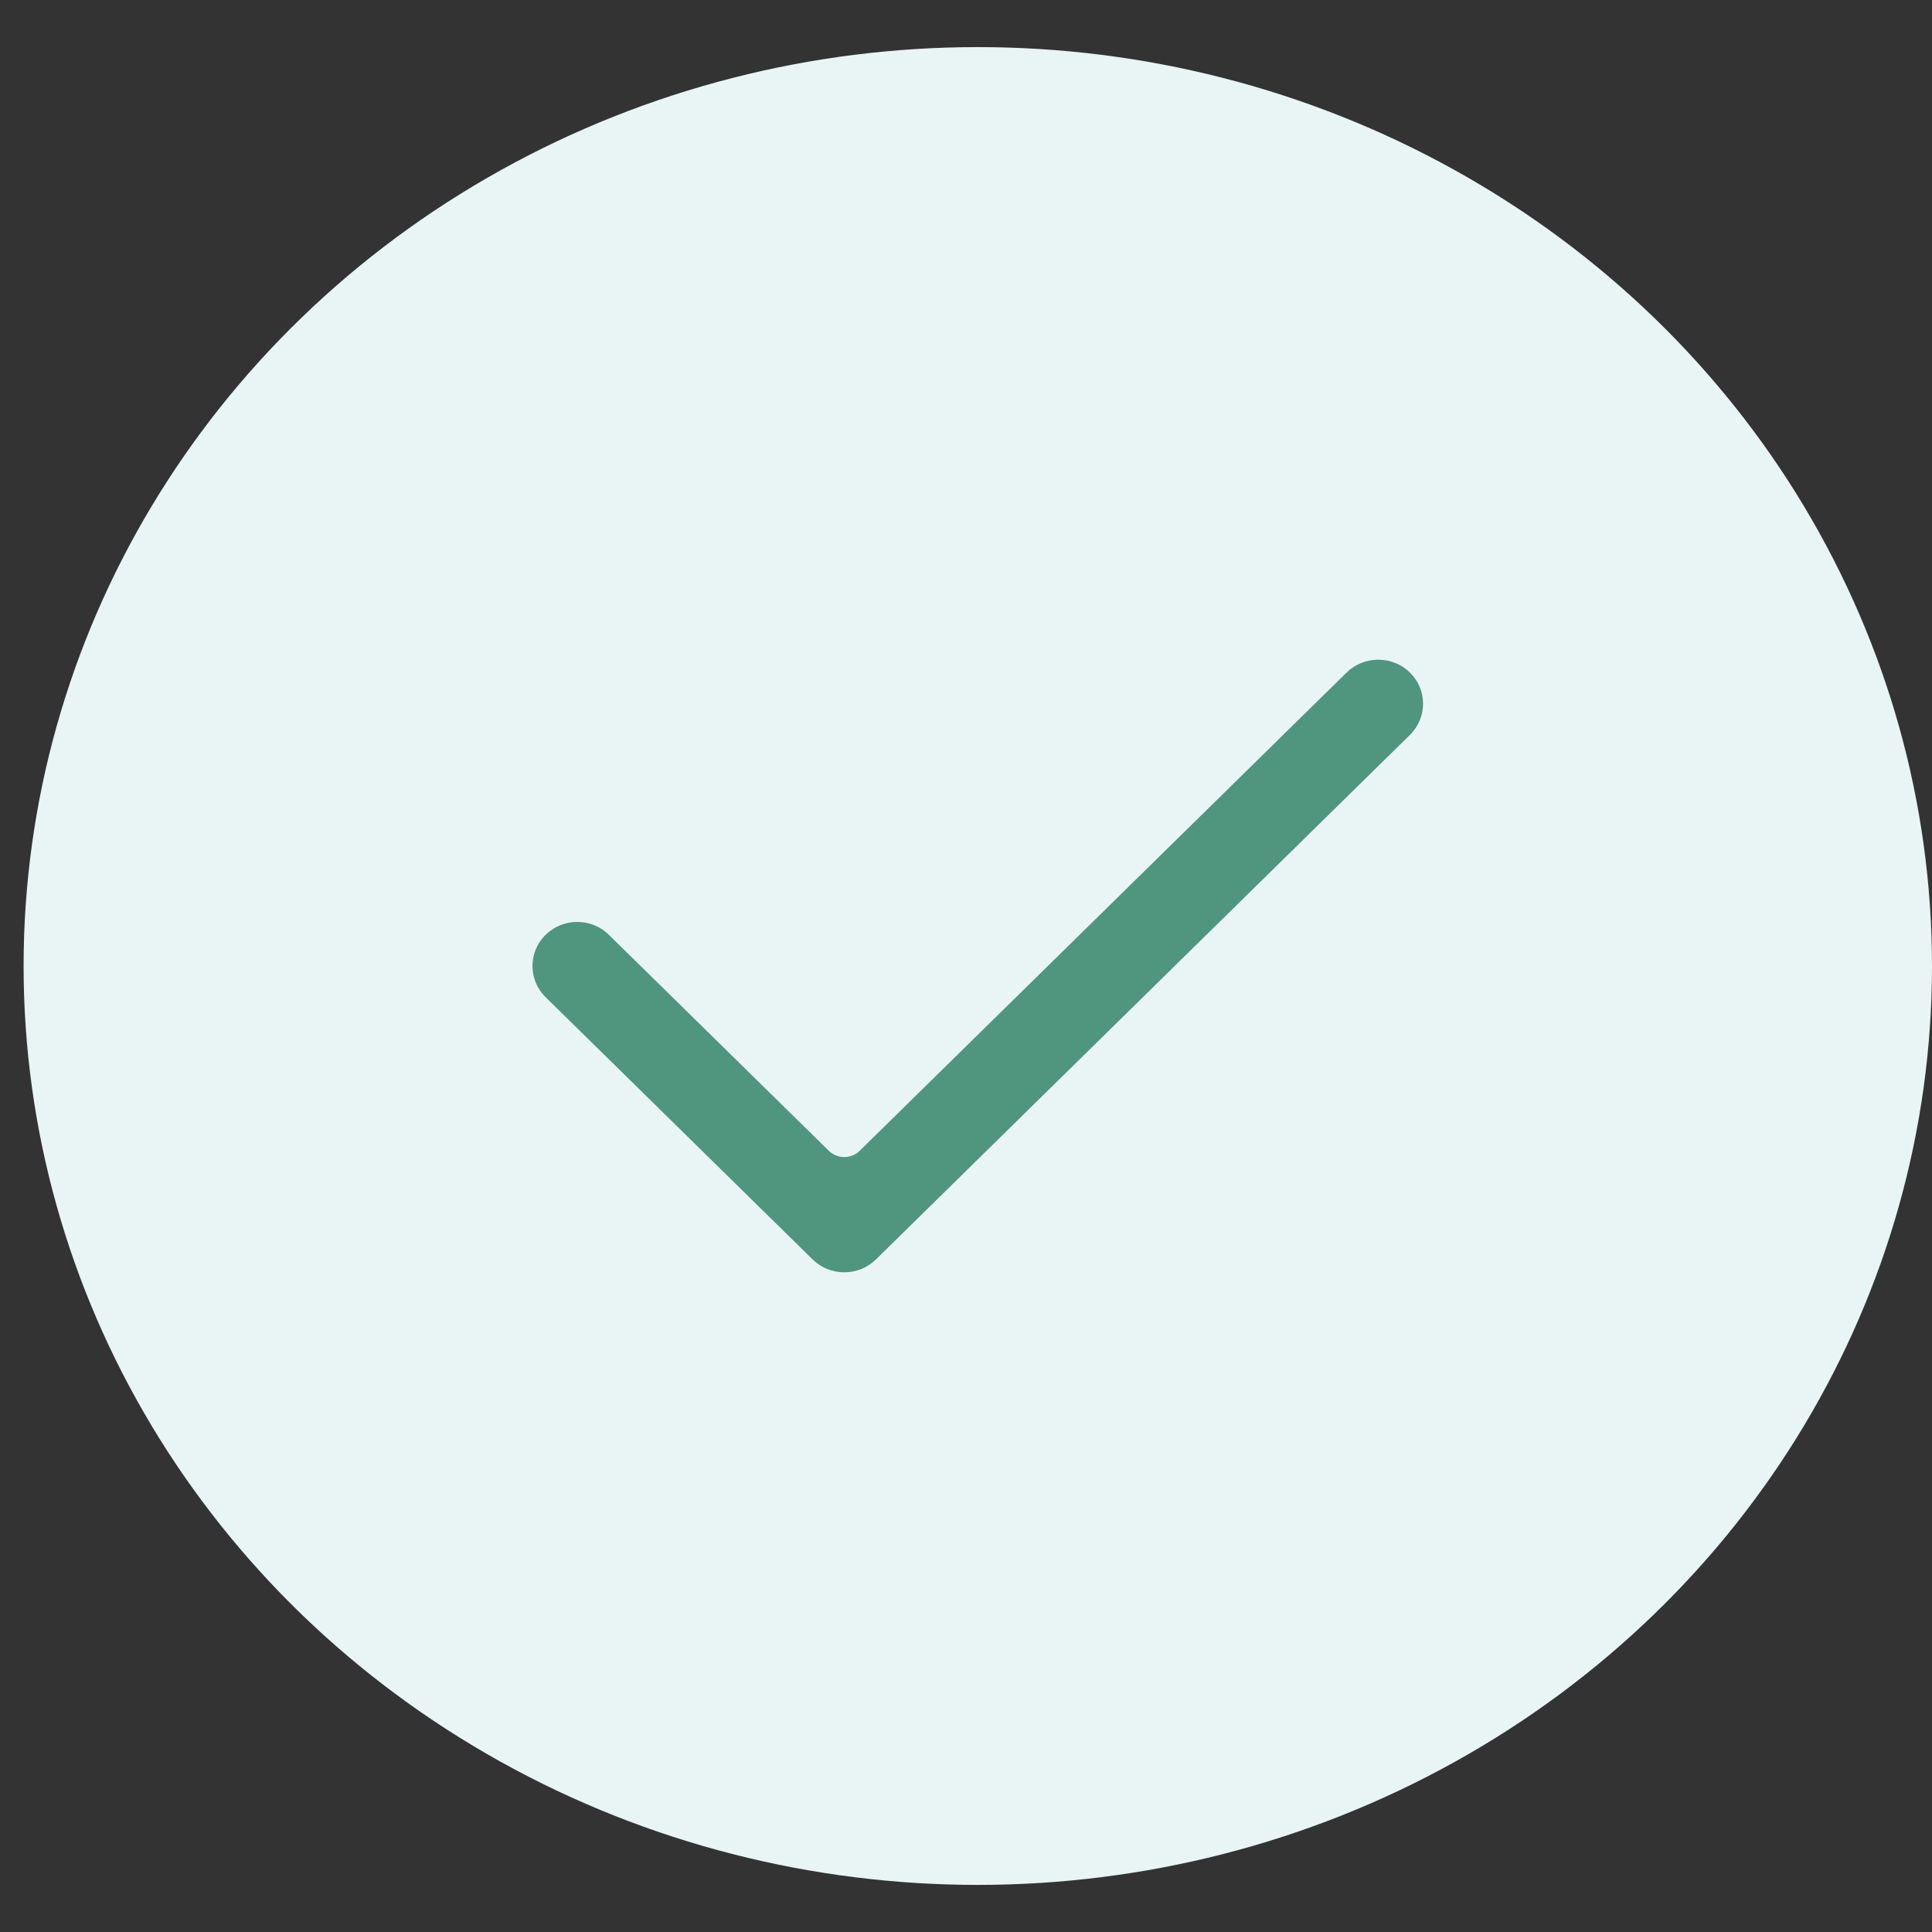
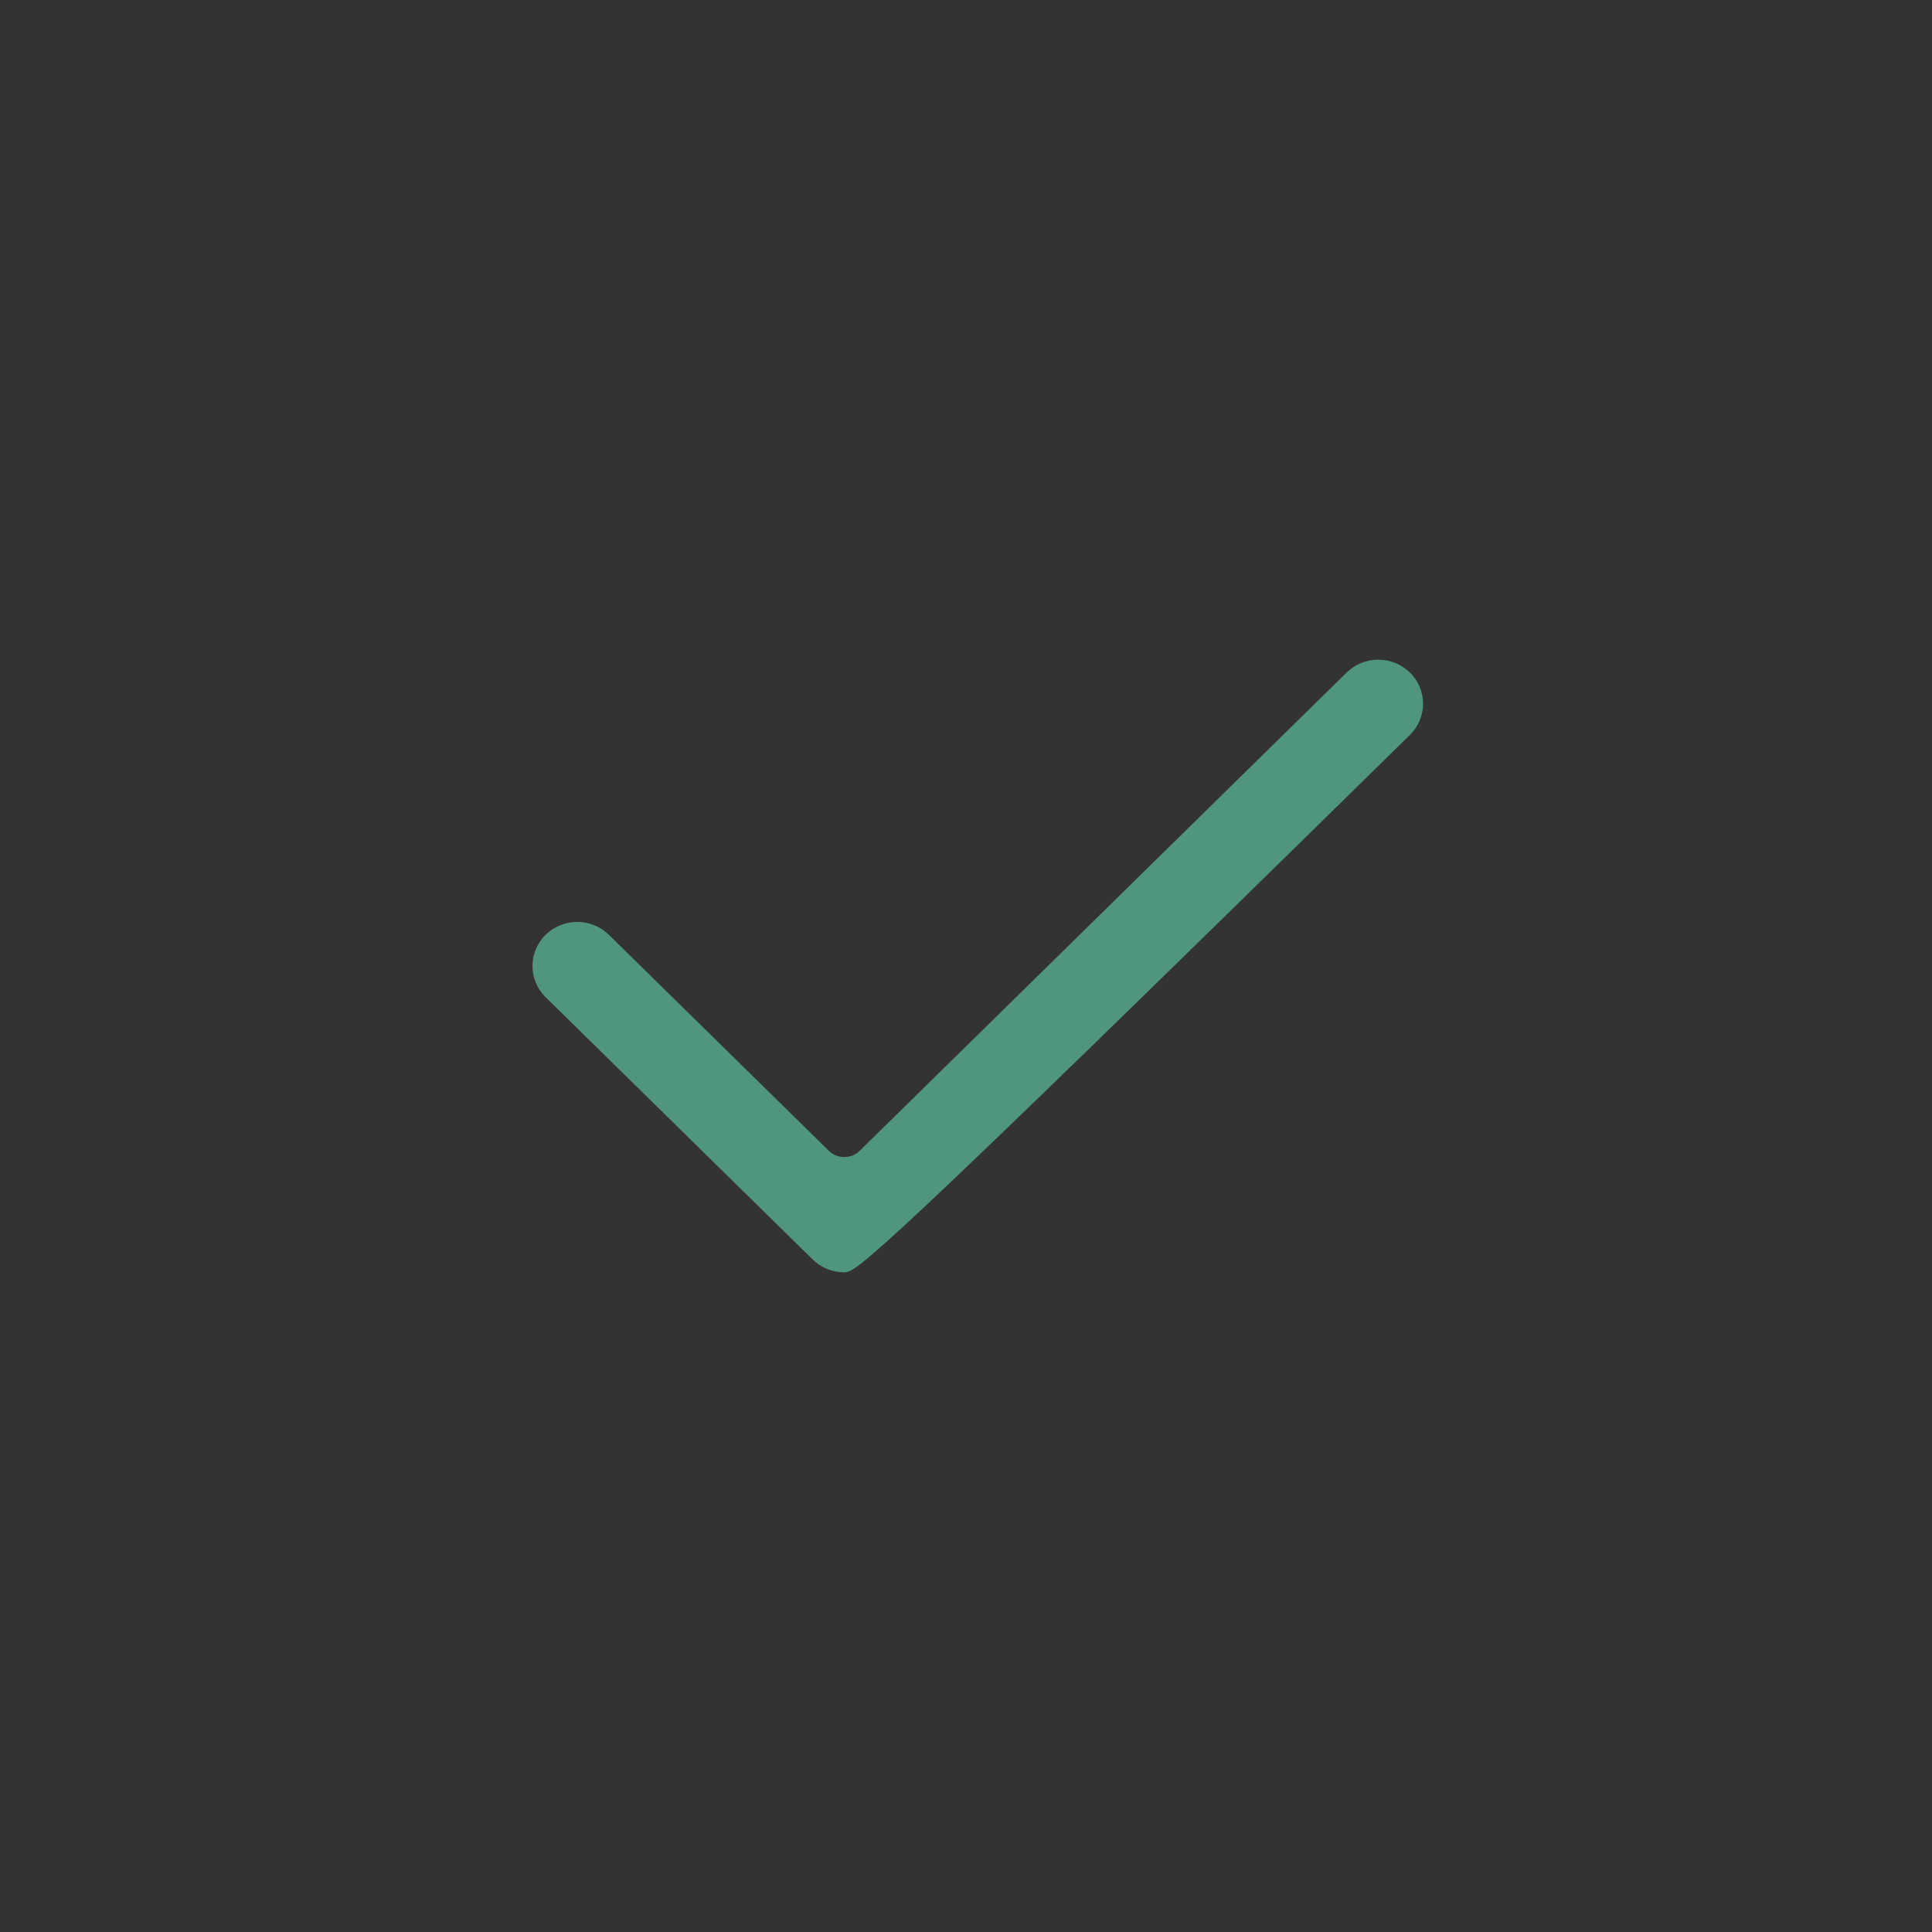
<svg xmlns="http://www.w3.org/2000/svg" width="37" height="37" viewBox="0 0 37 37" fill="none">
  <rect x="0" y="0" width="37" height="37" fill="#333333" stroke="none" />
-   <ellipse cx="18.726" cy="18.5" rx="18.274" ry="17.598" fill="#E9F5F5" />
-   <path fill-rule="evenodd" clip-rule="evenodd" d="M16.169 24.366C15.939 24.366 15.724 24.278 15.562 24.119L10.448 19.096C10.114 18.768 10.114 18.232 10.448 17.904C10.611 17.744 10.826 17.656 11.056 17.656C11.285 17.656 11.5 17.744 11.662 17.904L15.872 22.038C15.954 22.119 16.061 22.159 16.169 22.159C16.276 22.159 16.383 22.119 16.465 22.038L25.788 12.881C25.95 12.722 26.166 12.634 26.395 12.634C26.625 12.634 26.84 12.722 27.002 12.881C27.337 13.21 27.337 13.745 27.002 14.074L16.776 24.119C16.613 24.278 16.398 24.366 16.169 24.366" fill="#50957D" />
+   <path fill-rule="evenodd" clip-rule="evenodd" d="M16.169 24.366C15.939 24.366 15.724 24.278 15.562 24.119L10.448 19.096C10.114 18.768 10.114 18.232 10.448 17.904C10.611 17.744 10.826 17.656 11.056 17.656C11.285 17.656 11.5 17.744 11.662 17.904L15.872 22.038C15.954 22.119 16.061 22.159 16.169 22.159C16.276 22.159 16.383 22.119 16.465 22.038L25.788 12.881C25.95 12.722 26.166 12.634 26.395 12.634C26.625 12.634 26.84 12.722 27.002 12.881C27.337 13.21 27.337 13.745 27.002 14.074C16.613 24.278 16.398 24.366 16.169 24.366" fill="#50957D" />
</svg>